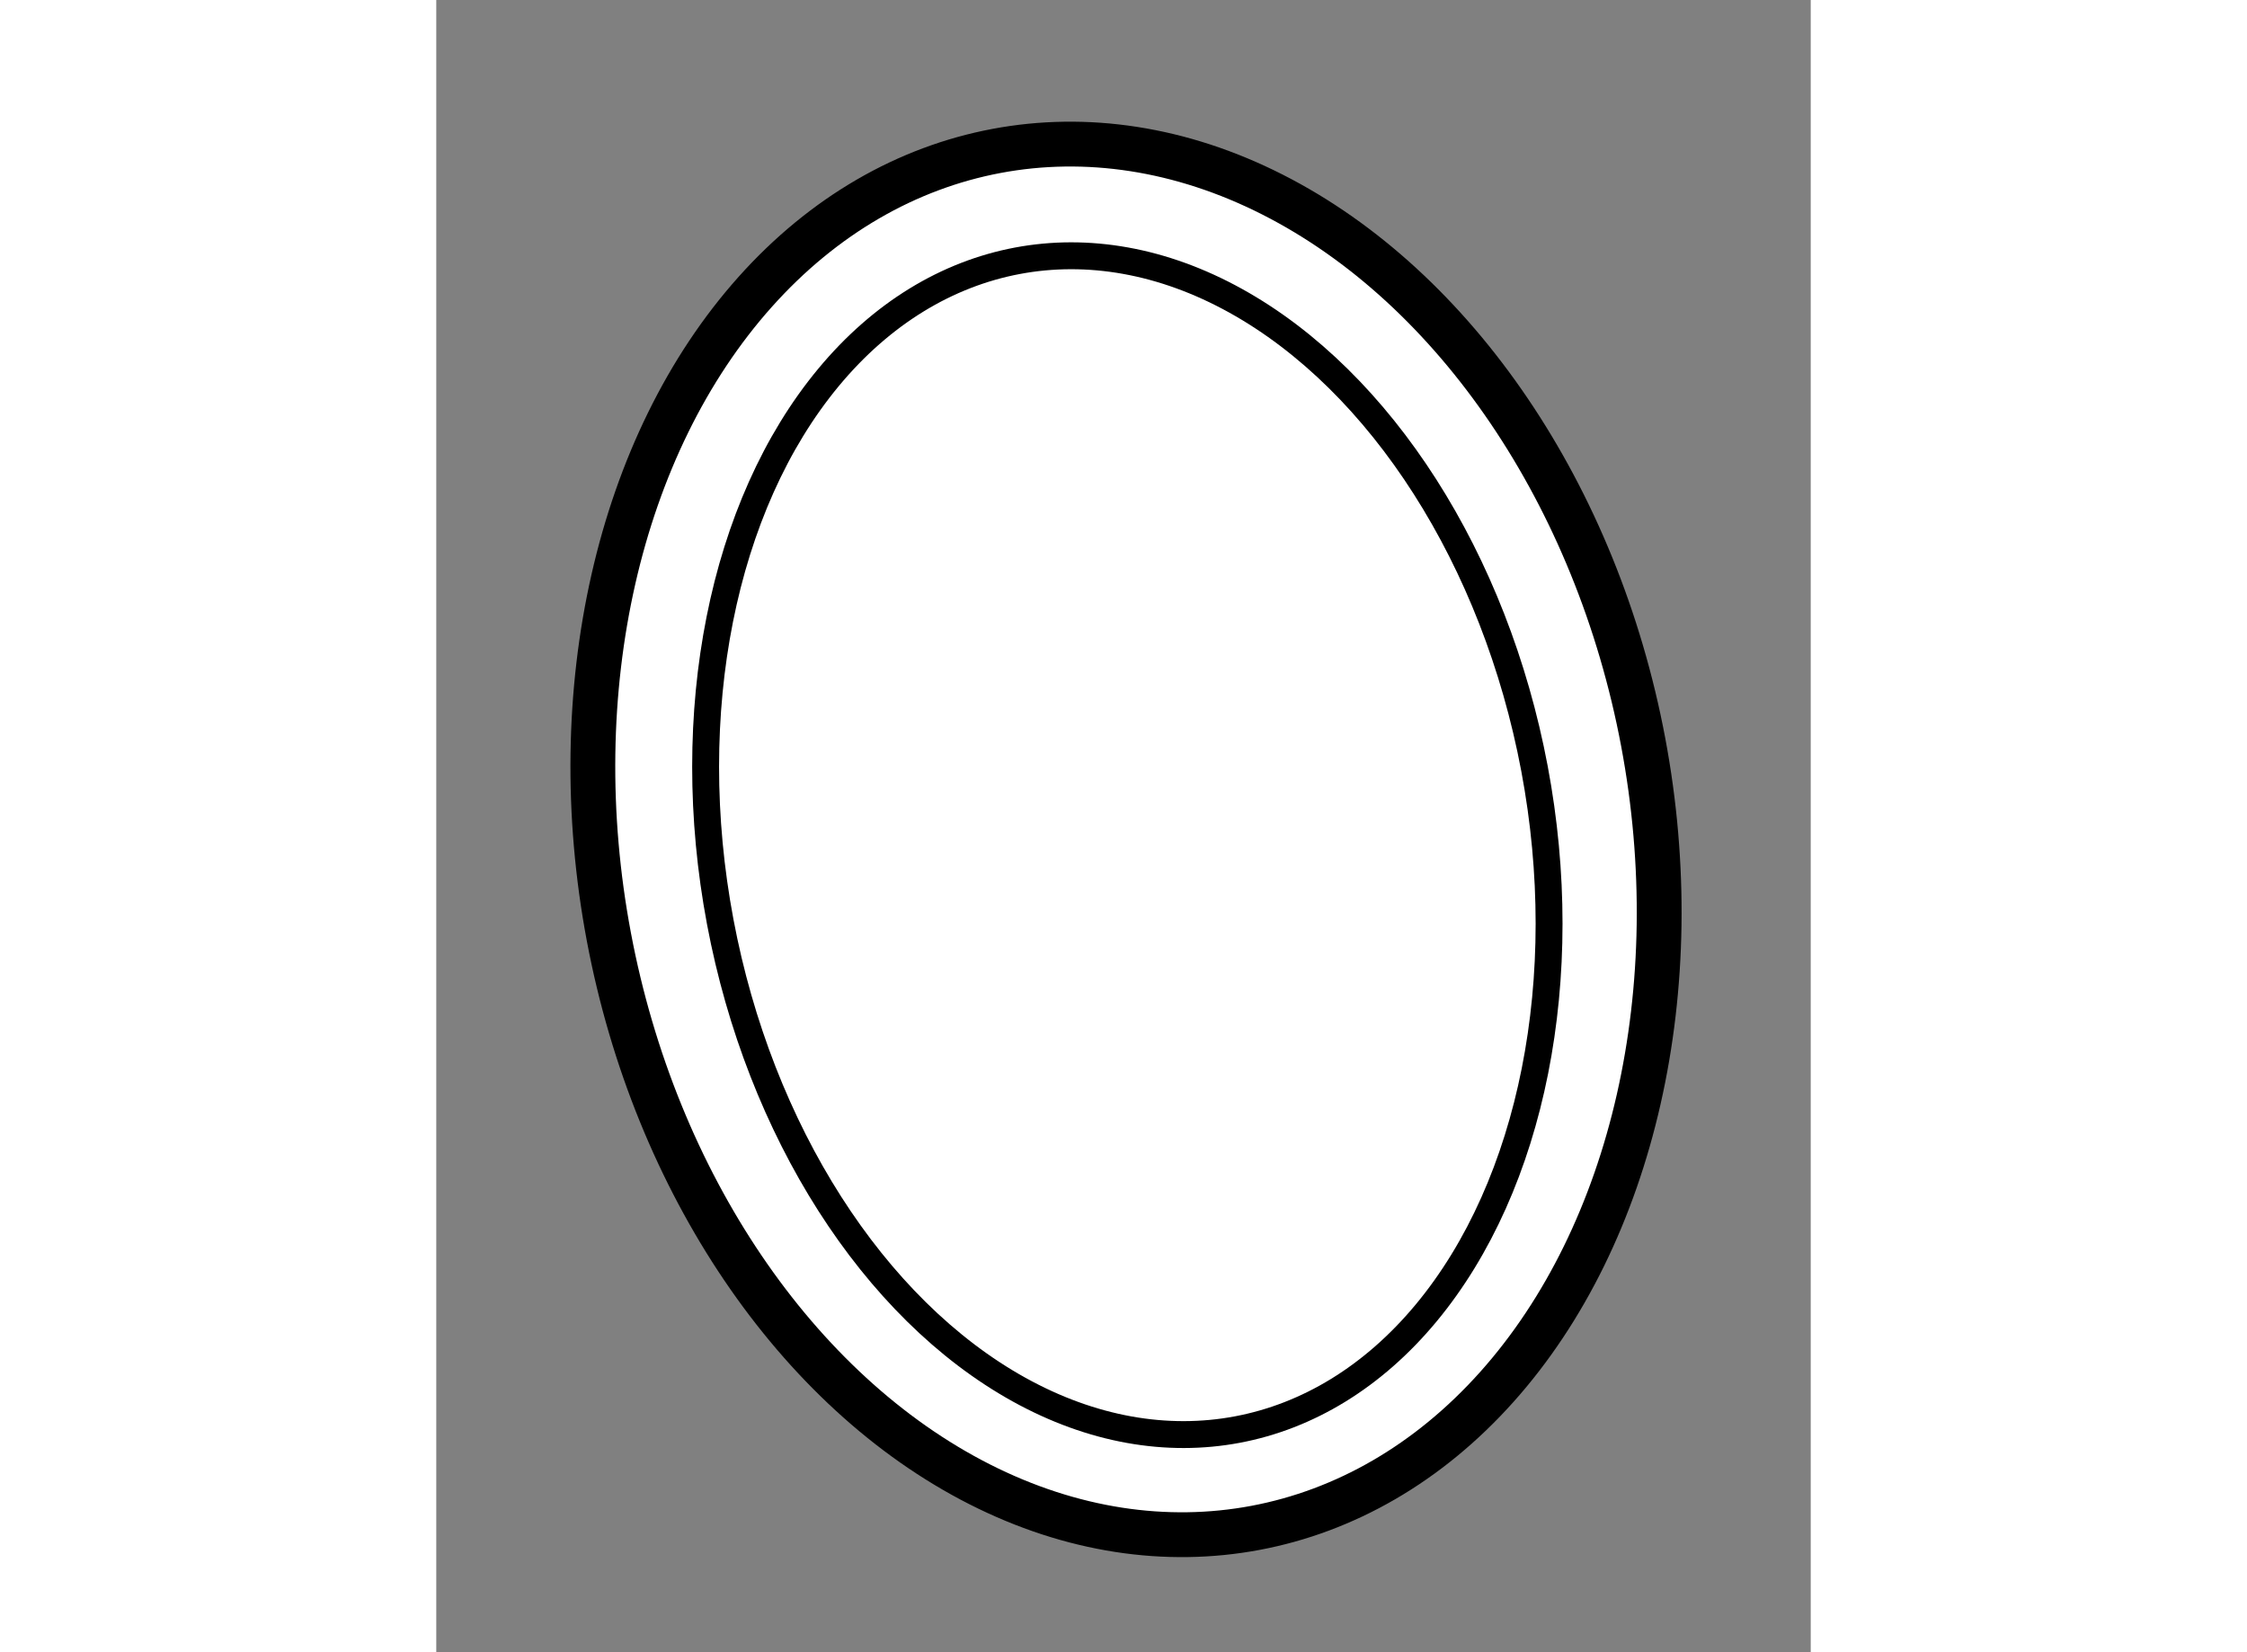
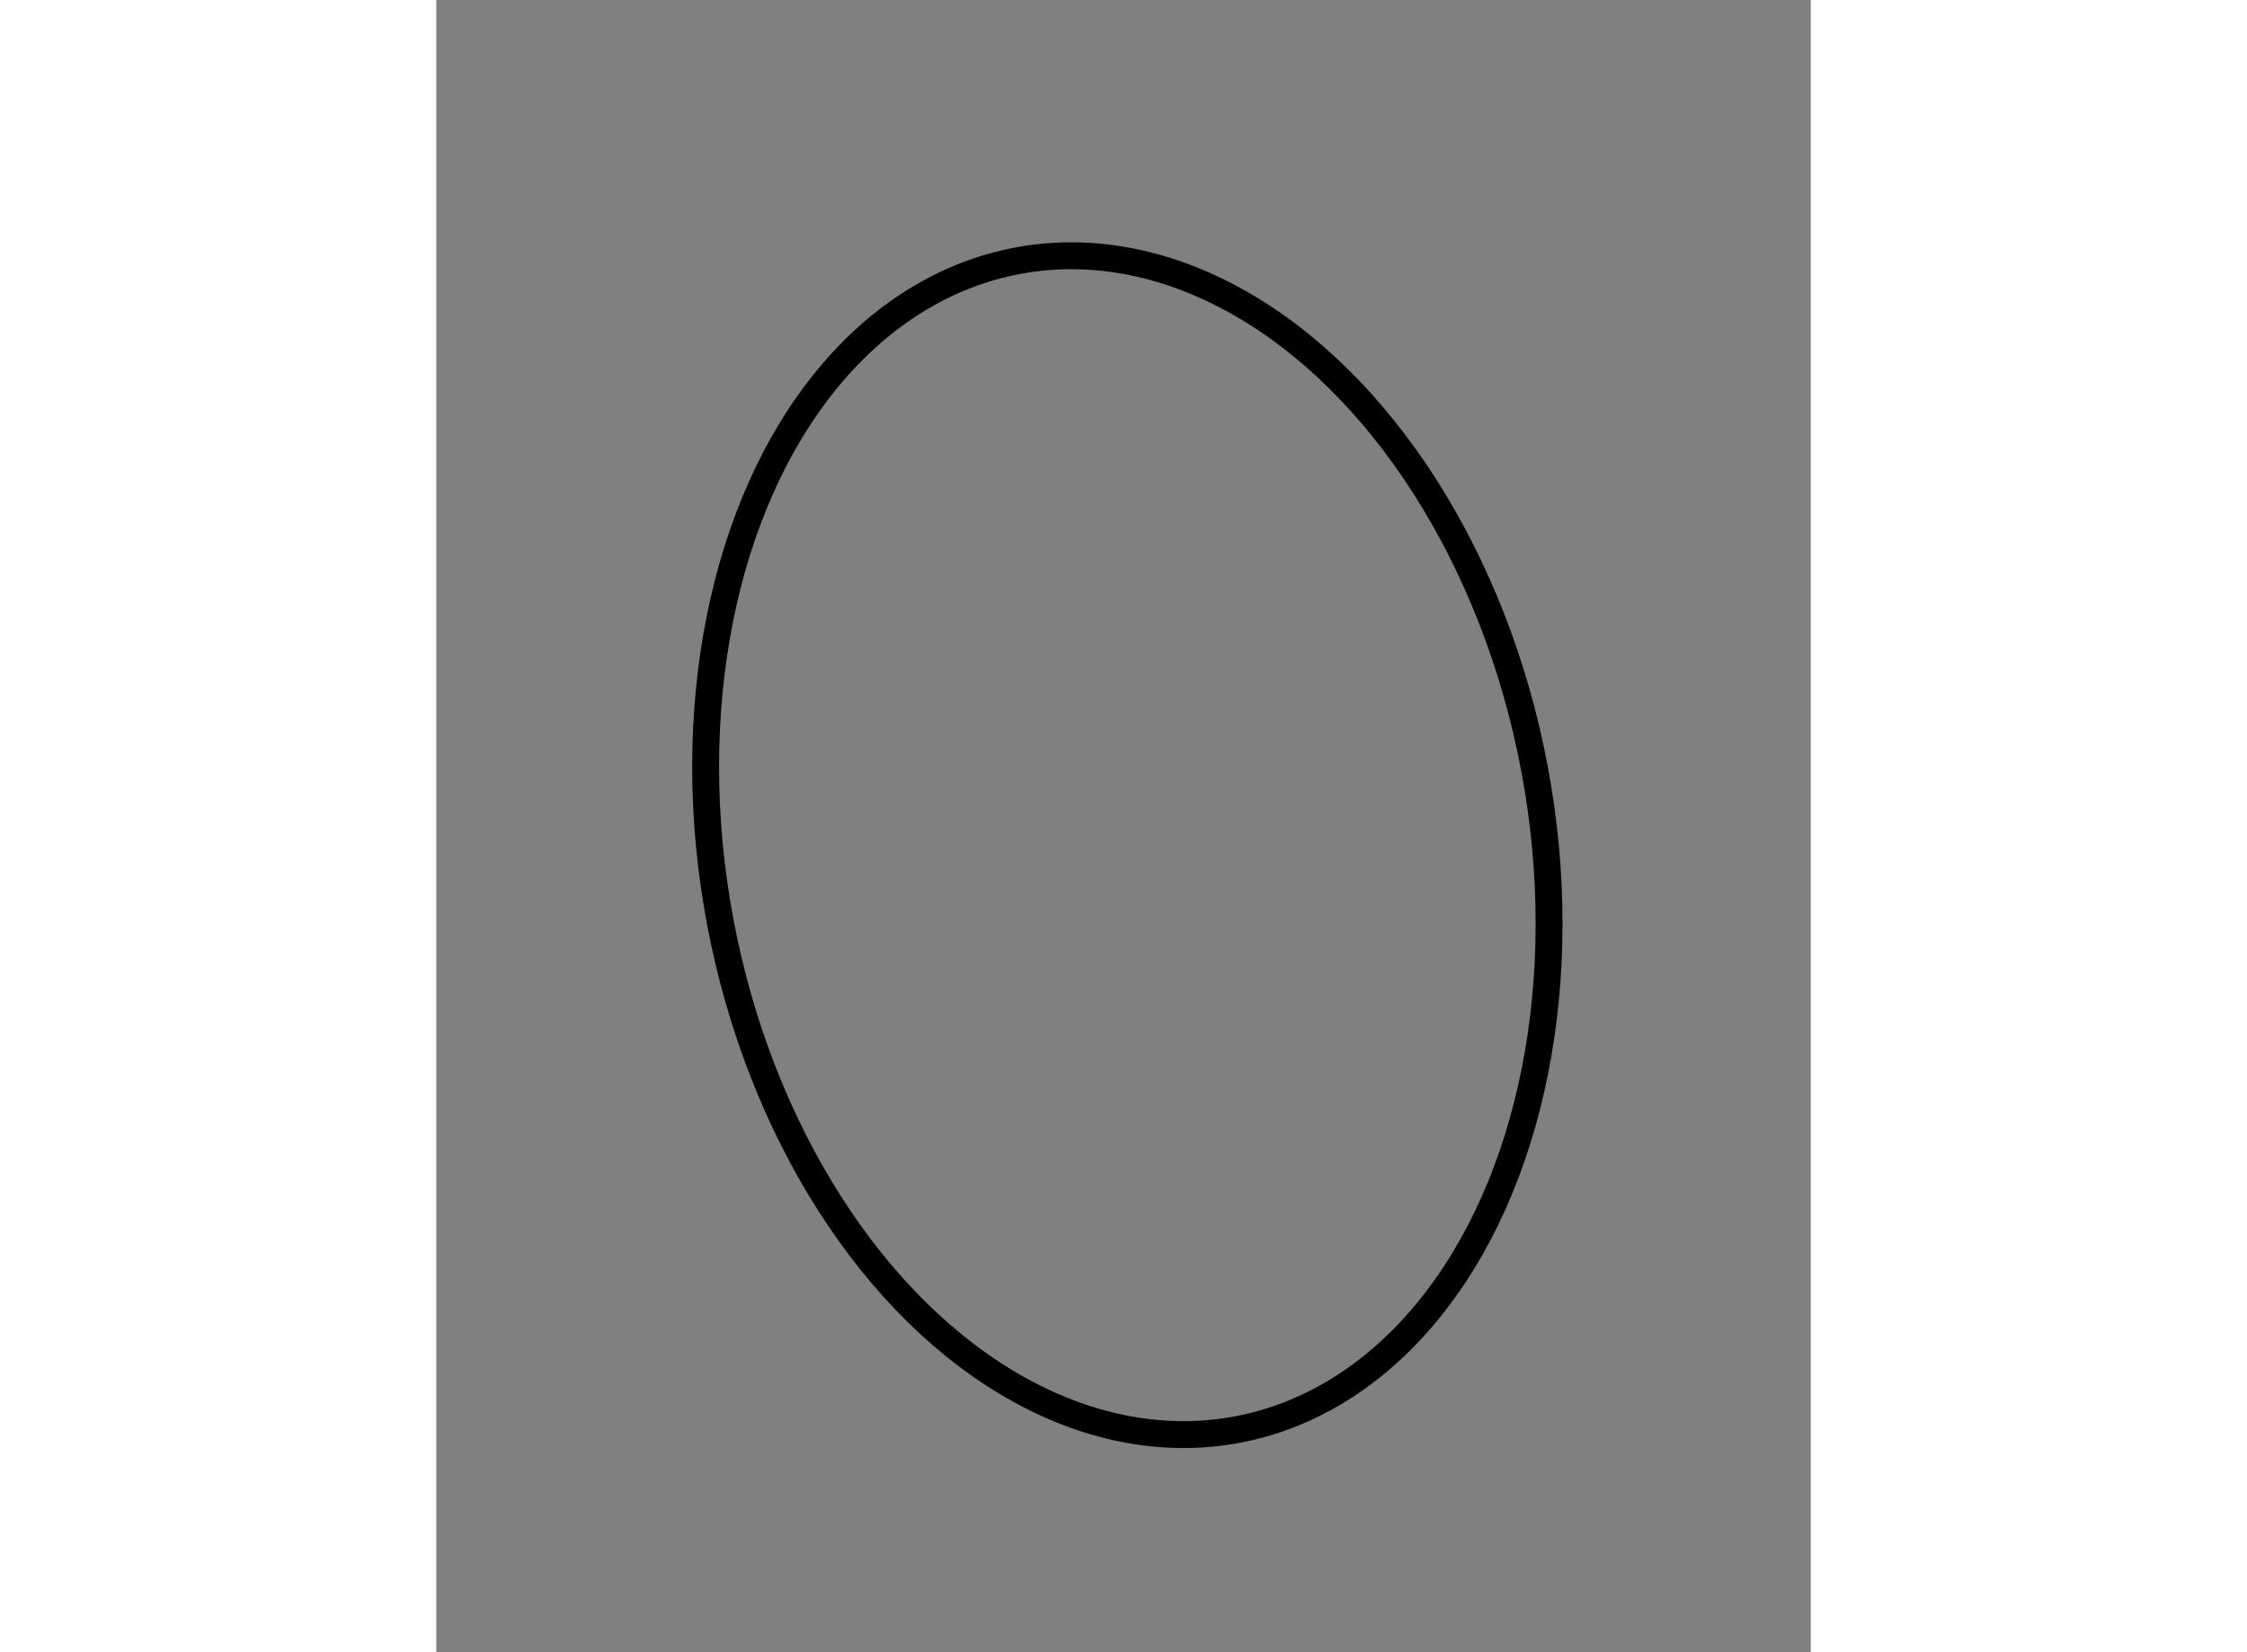
<svg xmlns="http://www.w3.org/2000/svg" version="1.1" x="0px" y="0px" width="244.8px" height="180px" viewBox="90.235 112.235 15.335 18.434" enable-background="new 0 0 244.8 180" xml:space="preserve">
  <rect x="90.235" y="112.235" width="15.335" height="18.434" fill="#808080" stroke="none" />
  <g>
-     <ellipse transform="matrix(0.983 -0.185 0.185 0.983 -20.84 20.281)" fill="#FFFFFF" stroke="#000000" stroke-width="0.5" cx="97.957" cy="121.507" rx="5.87" ry="7.814" />
    <ellipse transform="matrix(0.983 -0.185 0.185 0.983 -20.855 20.289)" fill="none" stroke="#000000" stroke-width="0.3" cx="97.976" cy="121.568" rx="4.621" ry="6.633" />
  </g>
</svg>